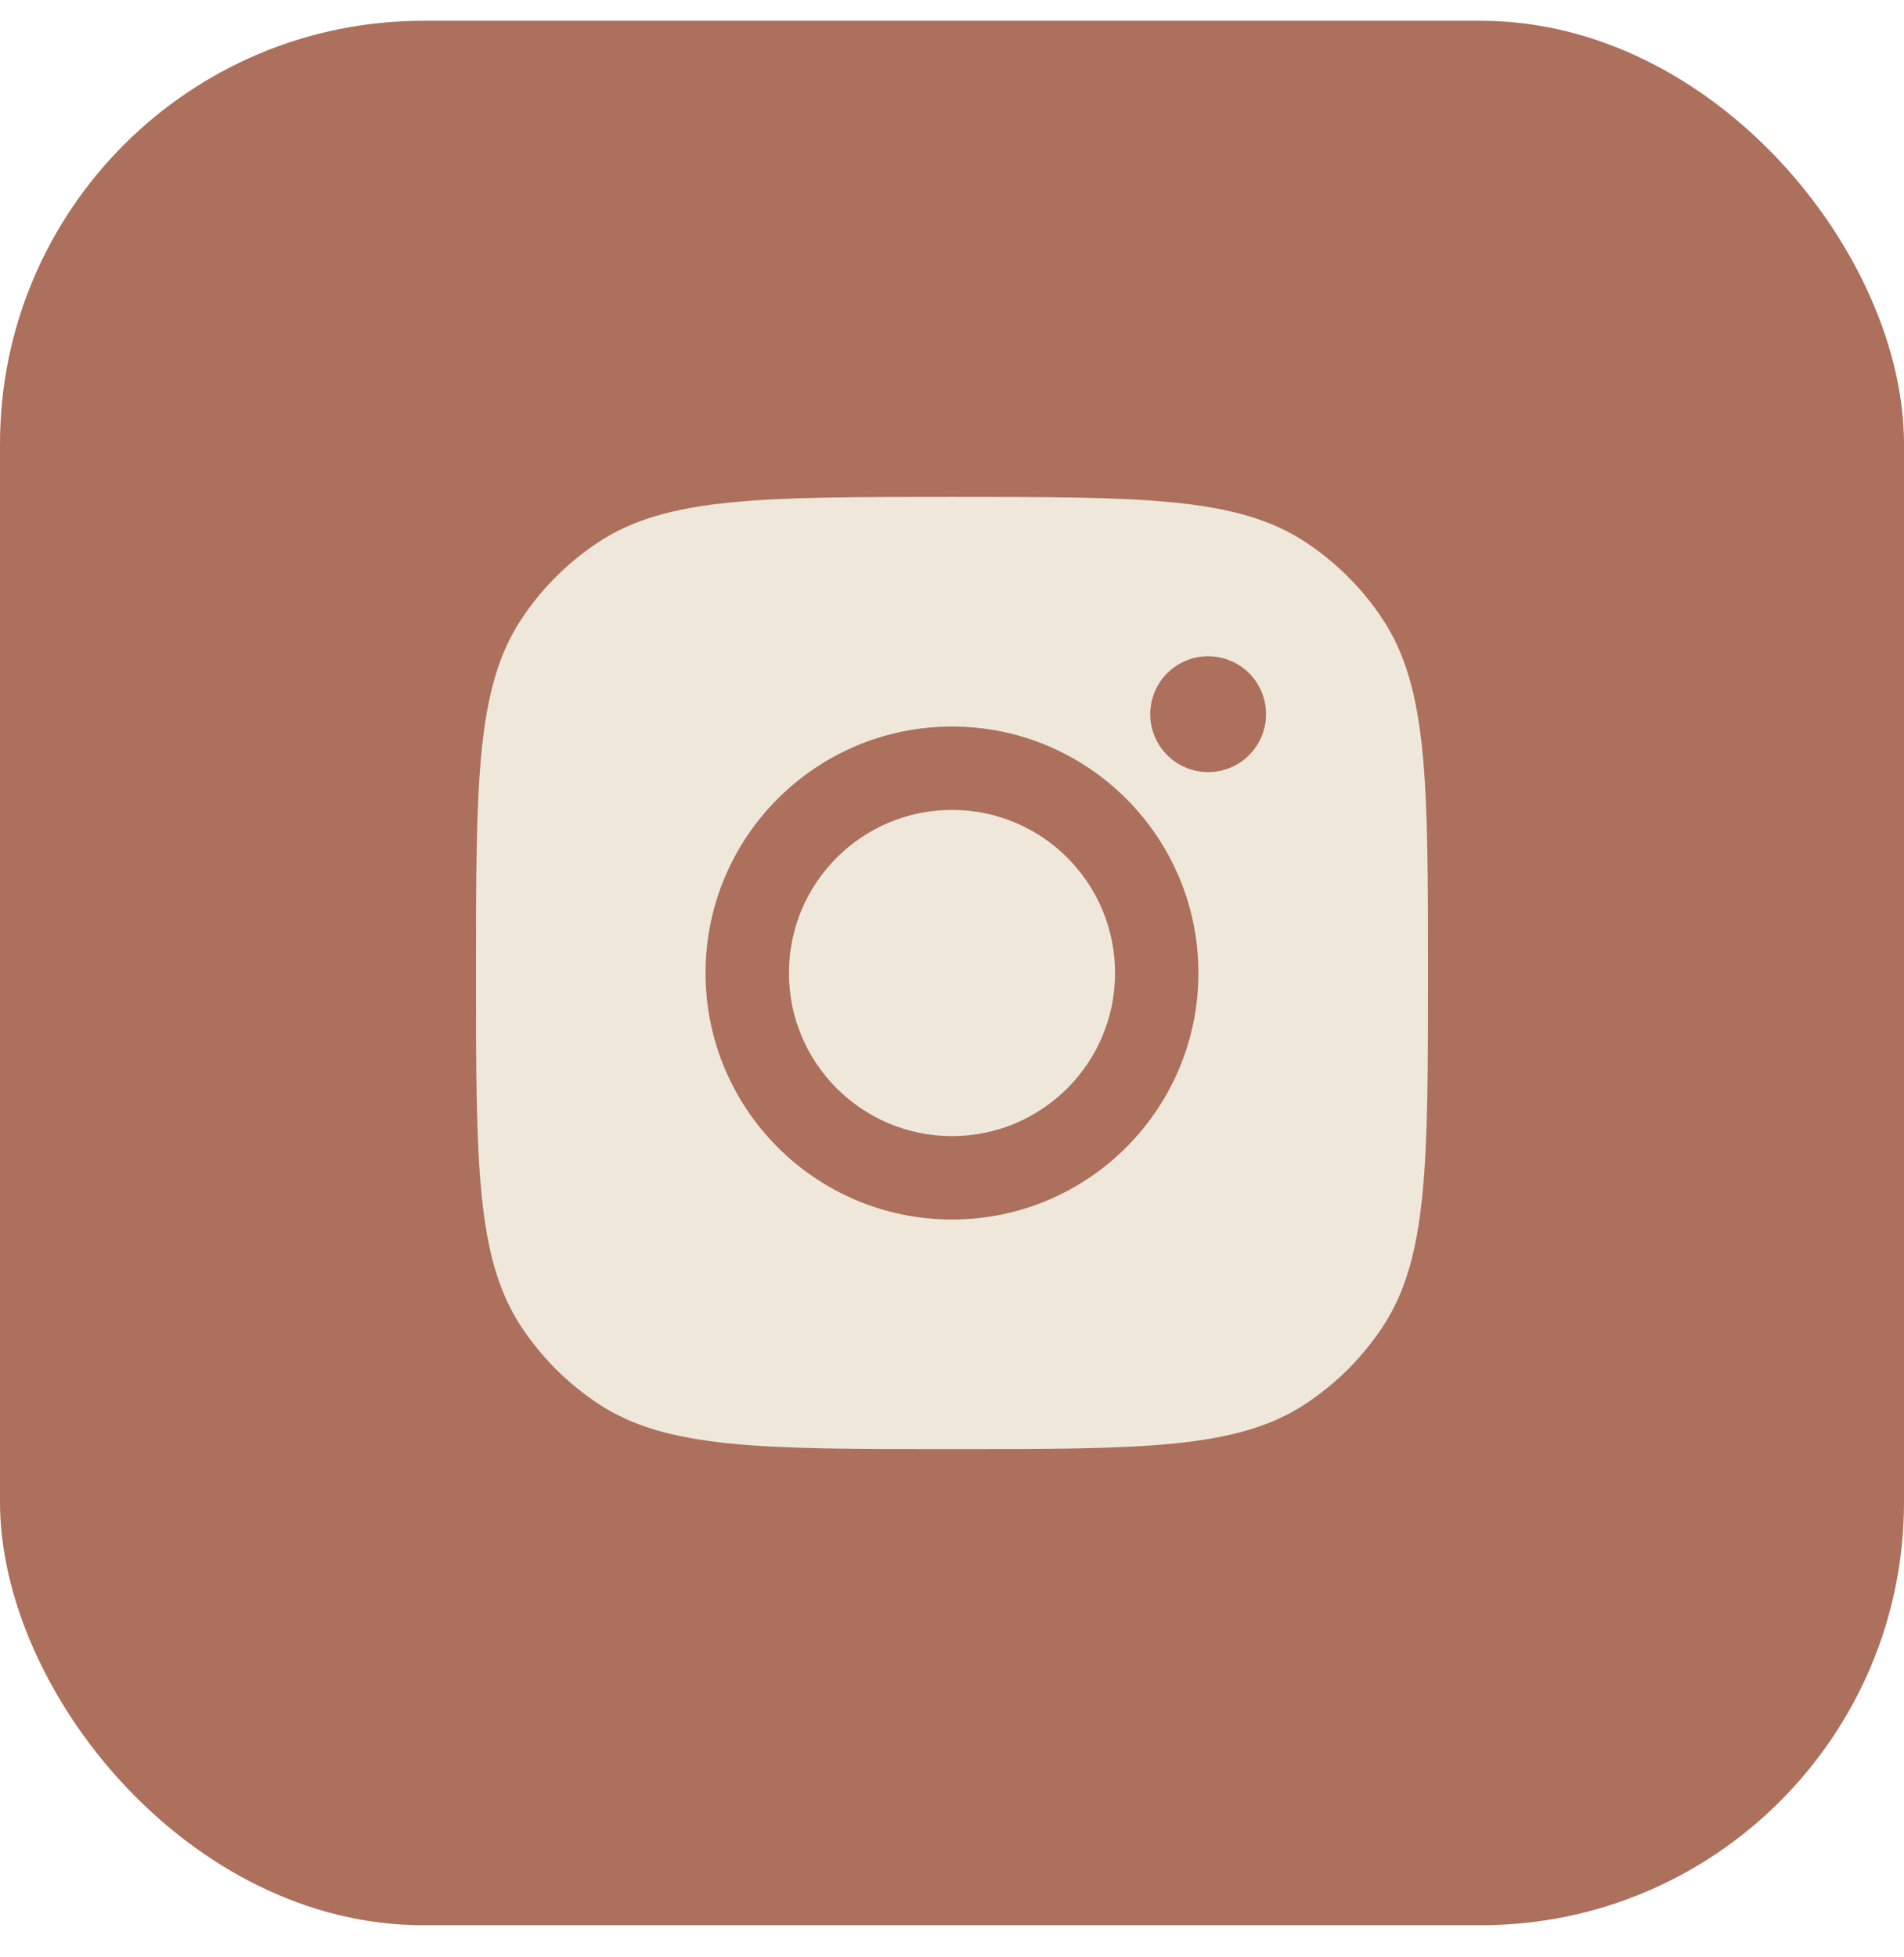
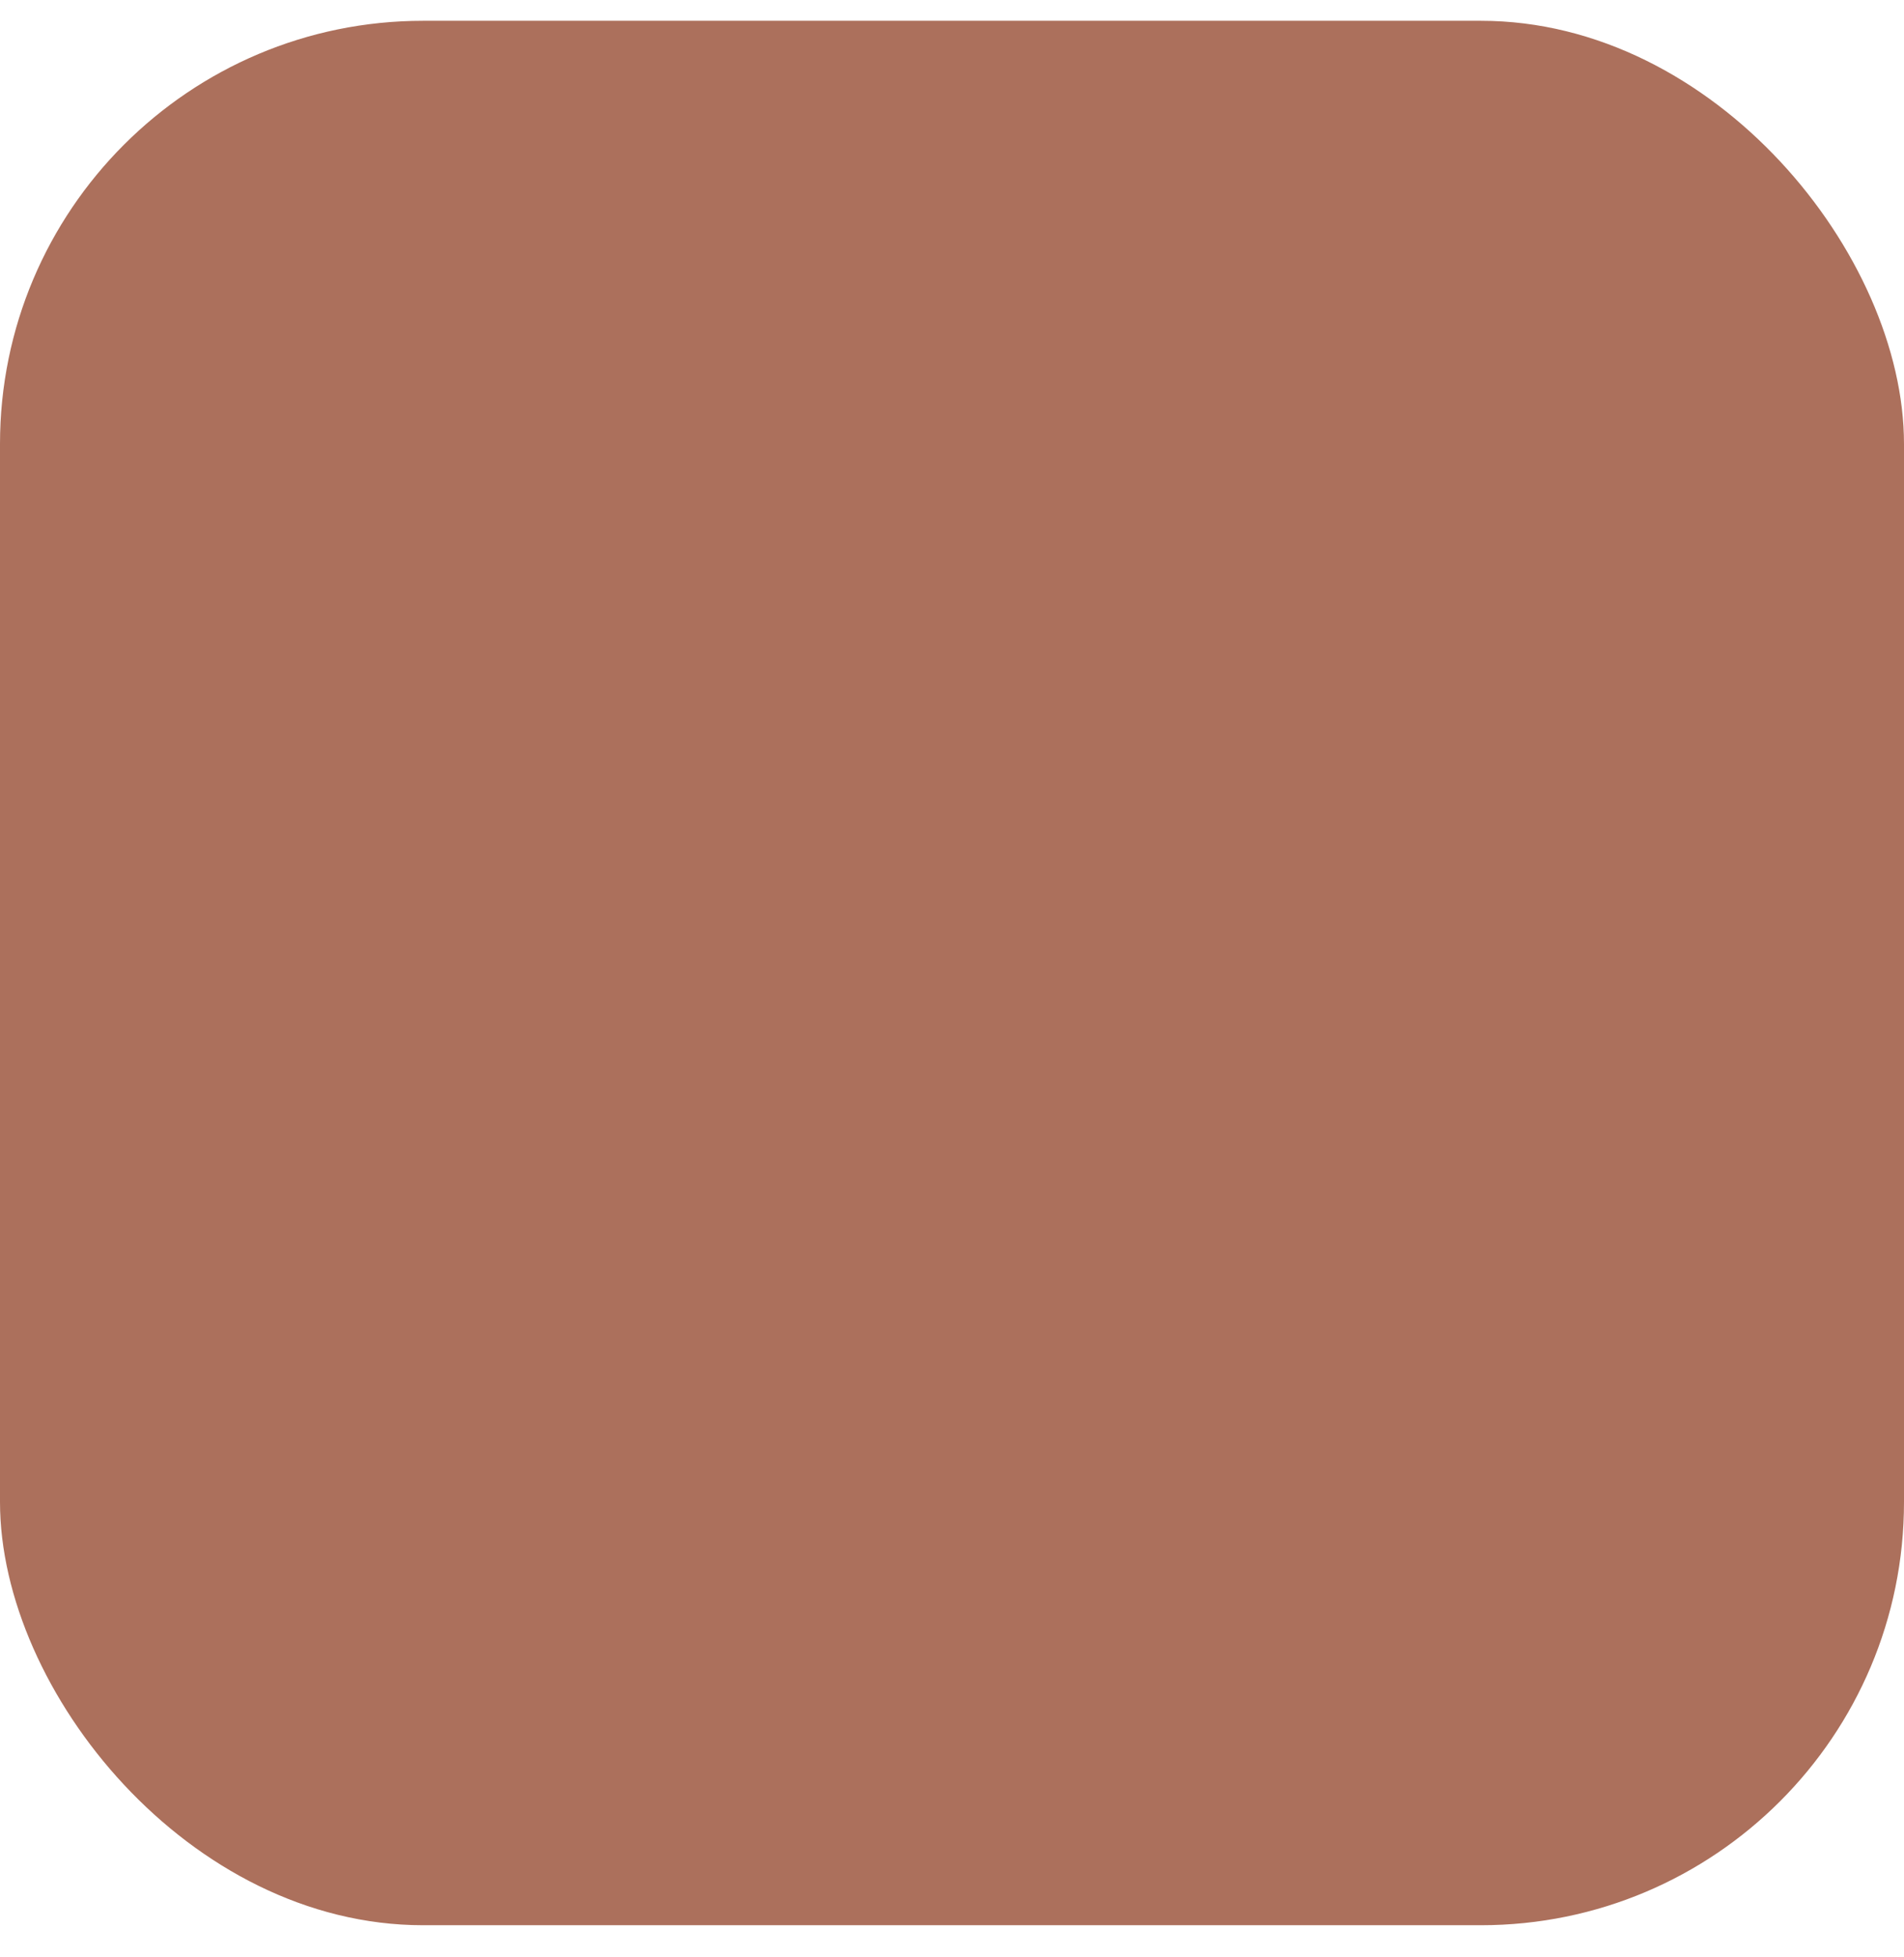
<svg xmlns="http://www.w3.org/2000/svg" width="36" height="37" viewBox="0 0 36 37" fill="none">
  <g id="Social Media Icon Square/Instagram">
    <rect id="Social Media Icon" y="0.393" width="36" height="36" rx="8" fill="#AC705C" />
-     <path id="Instagram" fill-rule="evenodd" clip-rule="evenodd" d="M9 18.393C9 14.798 9 13 9.857 11.706C10.239 11.127 10.734 10.632 11.313 10.25C12.607 9.393 14.405 9.393 18 9.393C21.595 9.393 23.393 9.393 24.687 10.25C25.266 10.632 25.761 11.127 26.143 11.706C27 13 27 14.798 27 18.393C27 21.988 27 23.786 26.143 25.081C25.761 25.659 25.266 26.154 24.687 26.536C23.393 27.393 21.595 27.393 18 27.393C14.405 27.393 12.607 27.393 11.313 26.536C10.734 26.154 10.239 25.659 9.857 25.081C9 23.786 9 21.988 9 18.393ZM22.659 18.393C22.659 20.967 20.573 23.053 18 23.053C15.427 23.053 13.34 20.967 13.34 18.393C13.34 15.82 15.427 13.734 18 13.734C20.573 13.734 22.659 15.82 22.659 18.393ZM18 21.476C19.703 21.476 21.083 20.096 21.083 18.393C21.083 16.691 19.703 15.31 18 15.31C16.297 15.31 14.917 16.691 14.917 18.393C14.917 20.096 16.297 21.476 18 21.476ZM22.843 14.595C23.448 14.595 23.938 14.104 23.938 13.5C23.938 12.895 23.448 12.405 22.843 12.405C22.239 12.405 21.748 12.895 21.748 13.5C21.748 14.104 22.239 14.595 22.843 14.595Z" fill="#EFE8DA" />
  </g>
</svg>